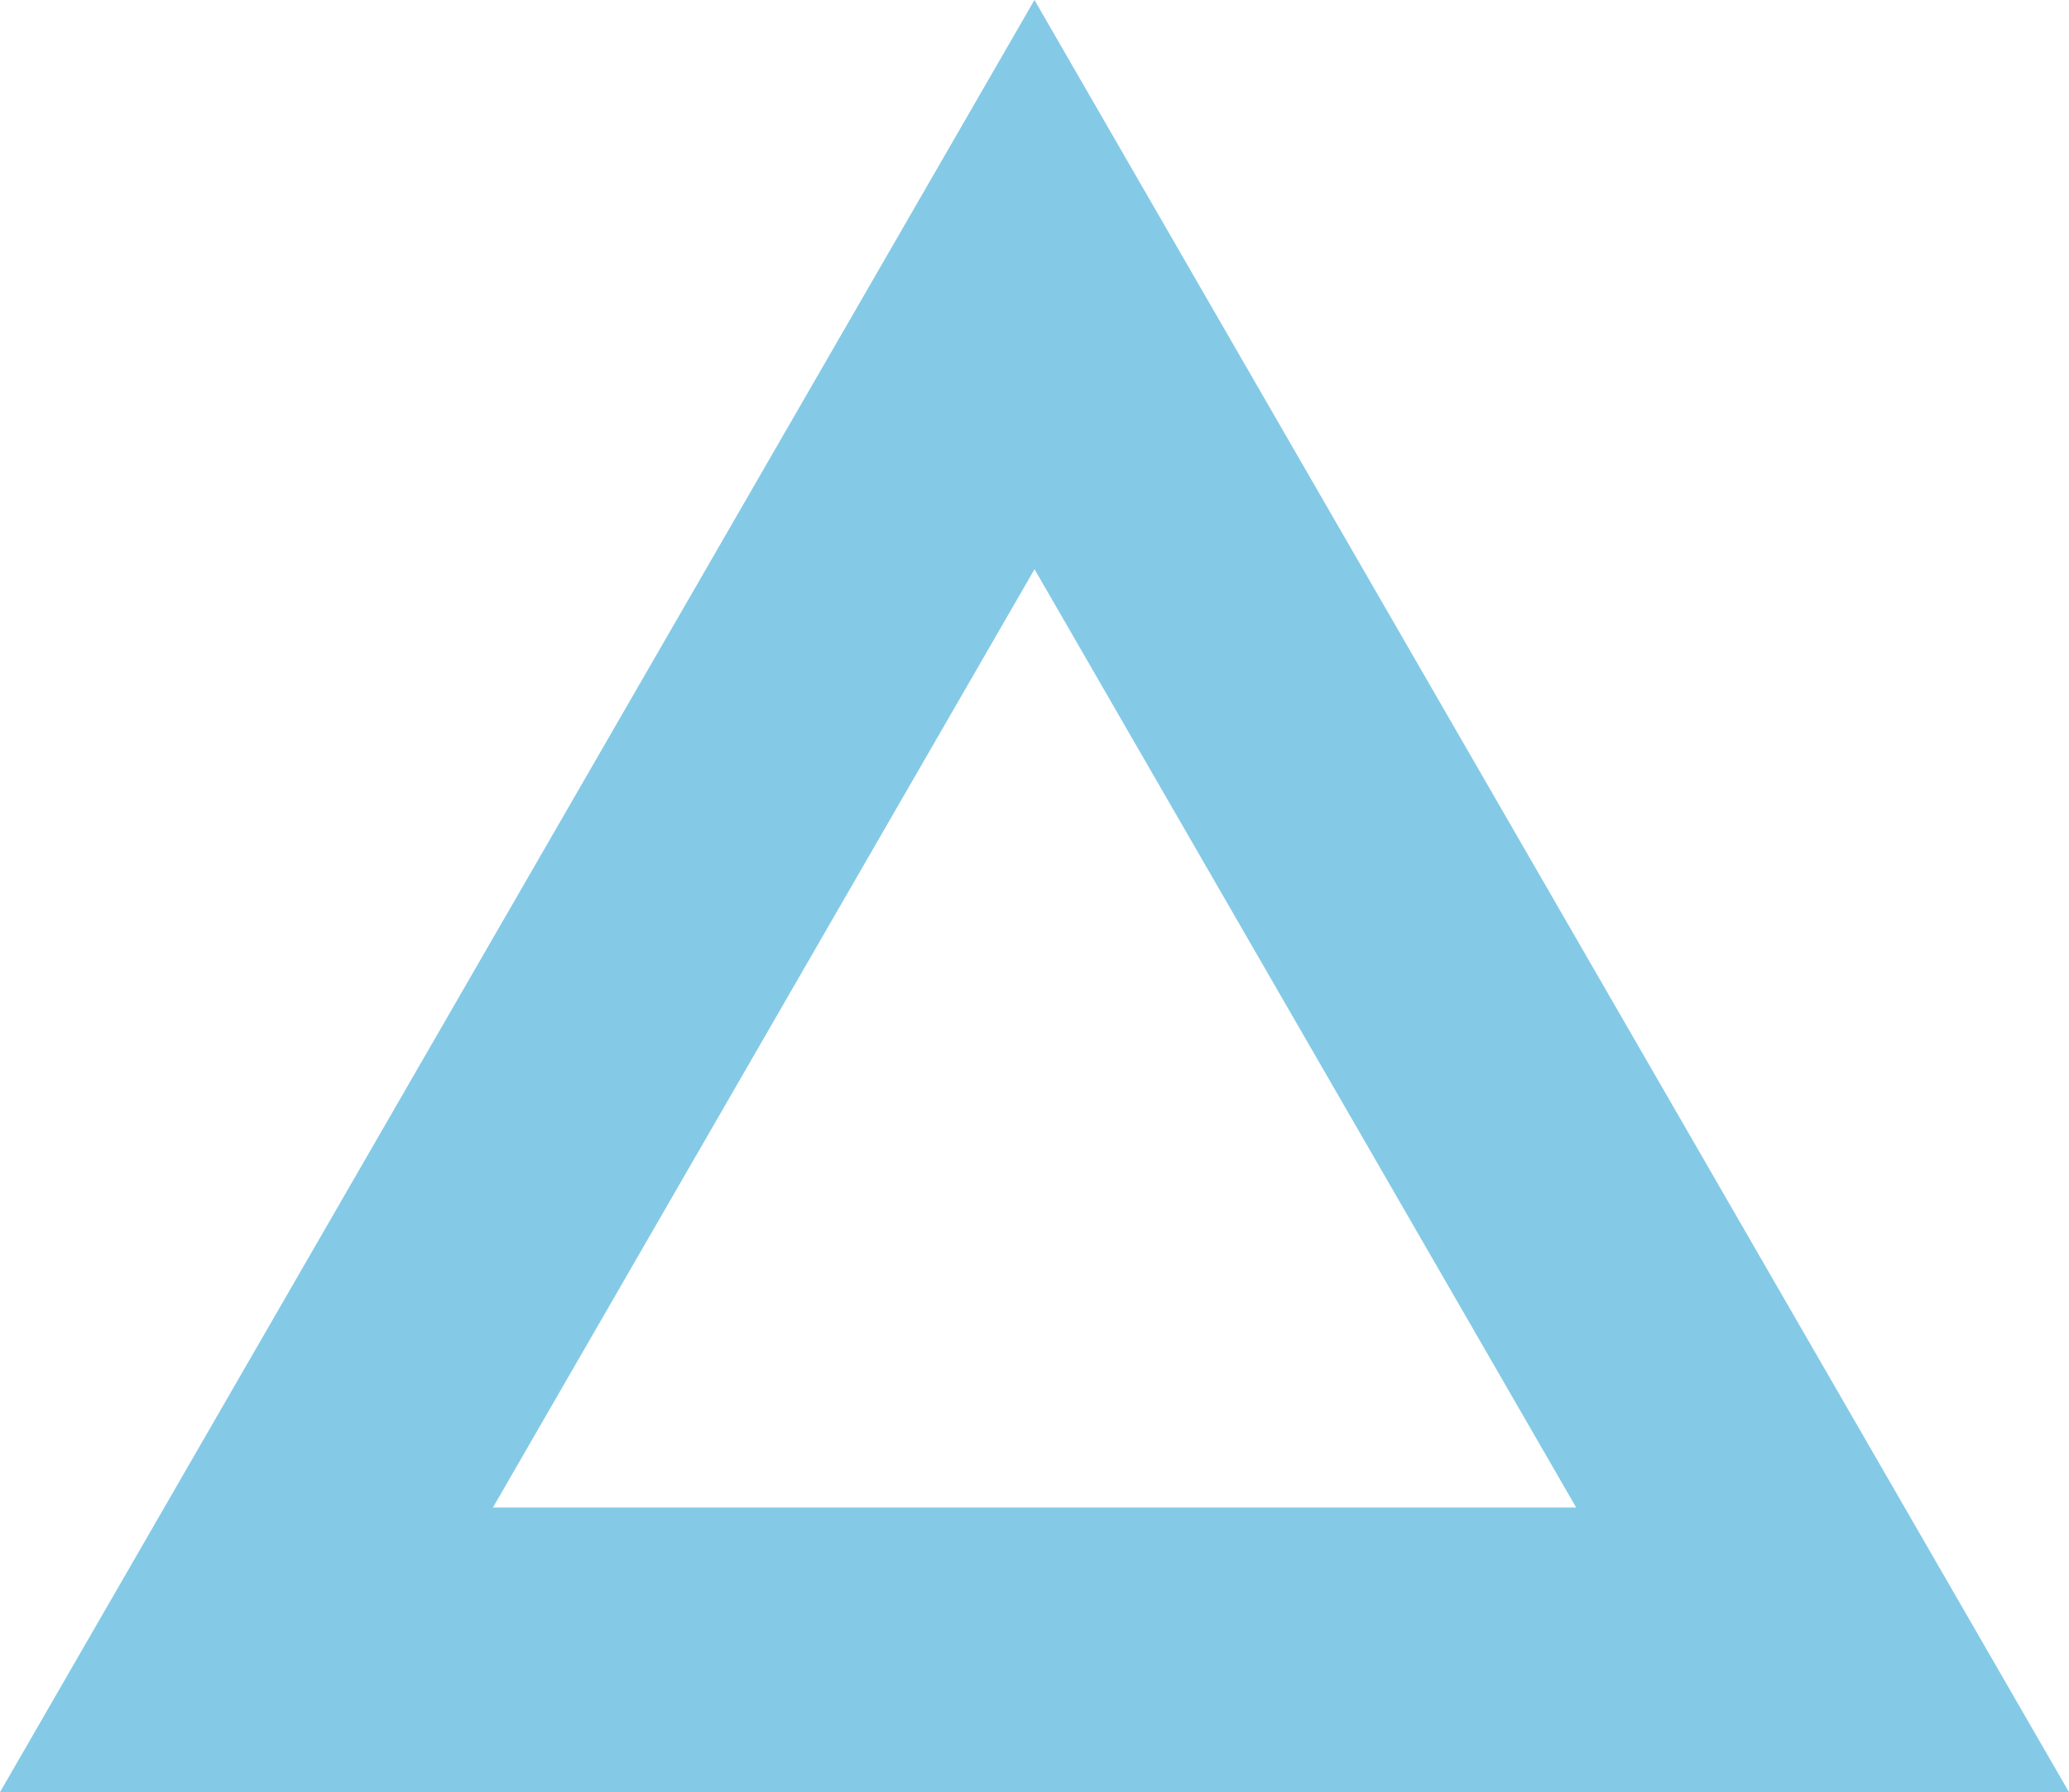
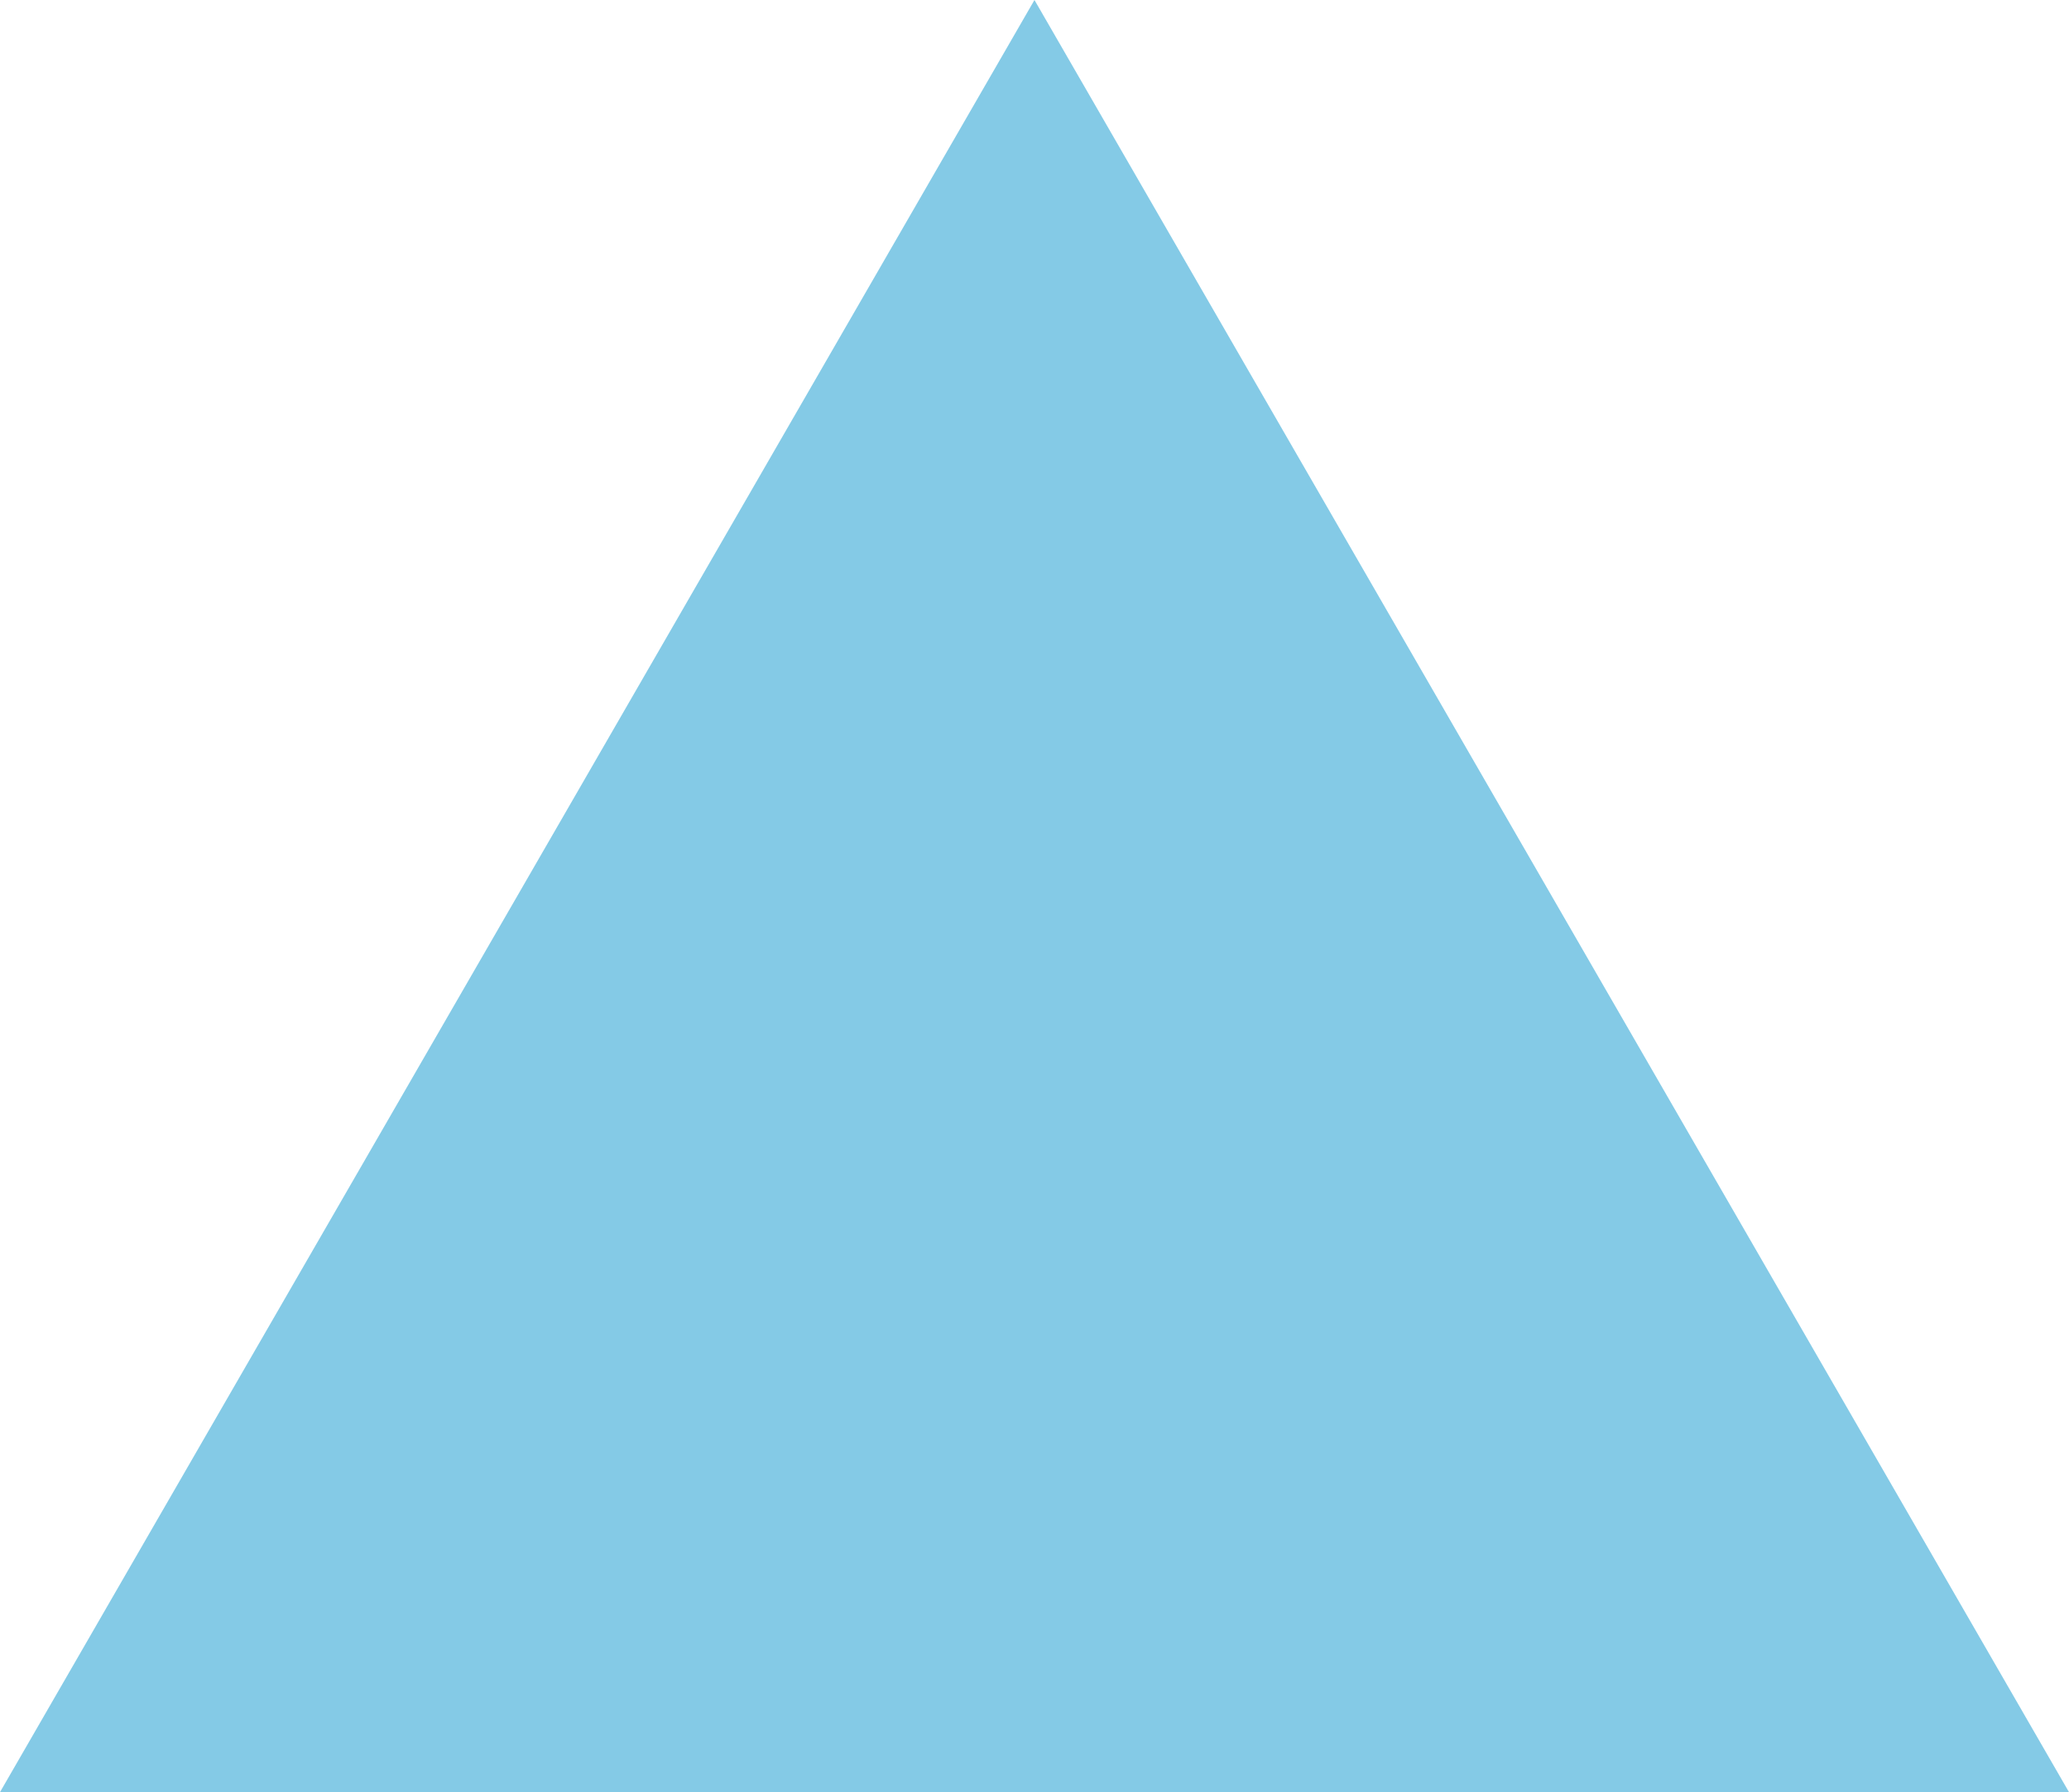
<svg xmlns="http://www.w3.org/2000/svg" id="_レイヤー_2" viewBox="0 0 29.083 25.188">
  <defs>
    <style>.cls-1{fill:#0b97ce;opacity:.5;}</style>
  </defs>
  <g id="_レイヤー_1-2">
-     <path class="cls-1" d="M29.083,25.188H0L14.541,0l14.542,25.188ZM6.928,21.188h15.228l-7.614-13.188-7.613,13.188Z" />
+     <path class="cls-1" d="M29.083,25.188H0L14.541,0l14.542,25.188ZM6.928,21.188h15.228Z" />
  </g>
</svg>